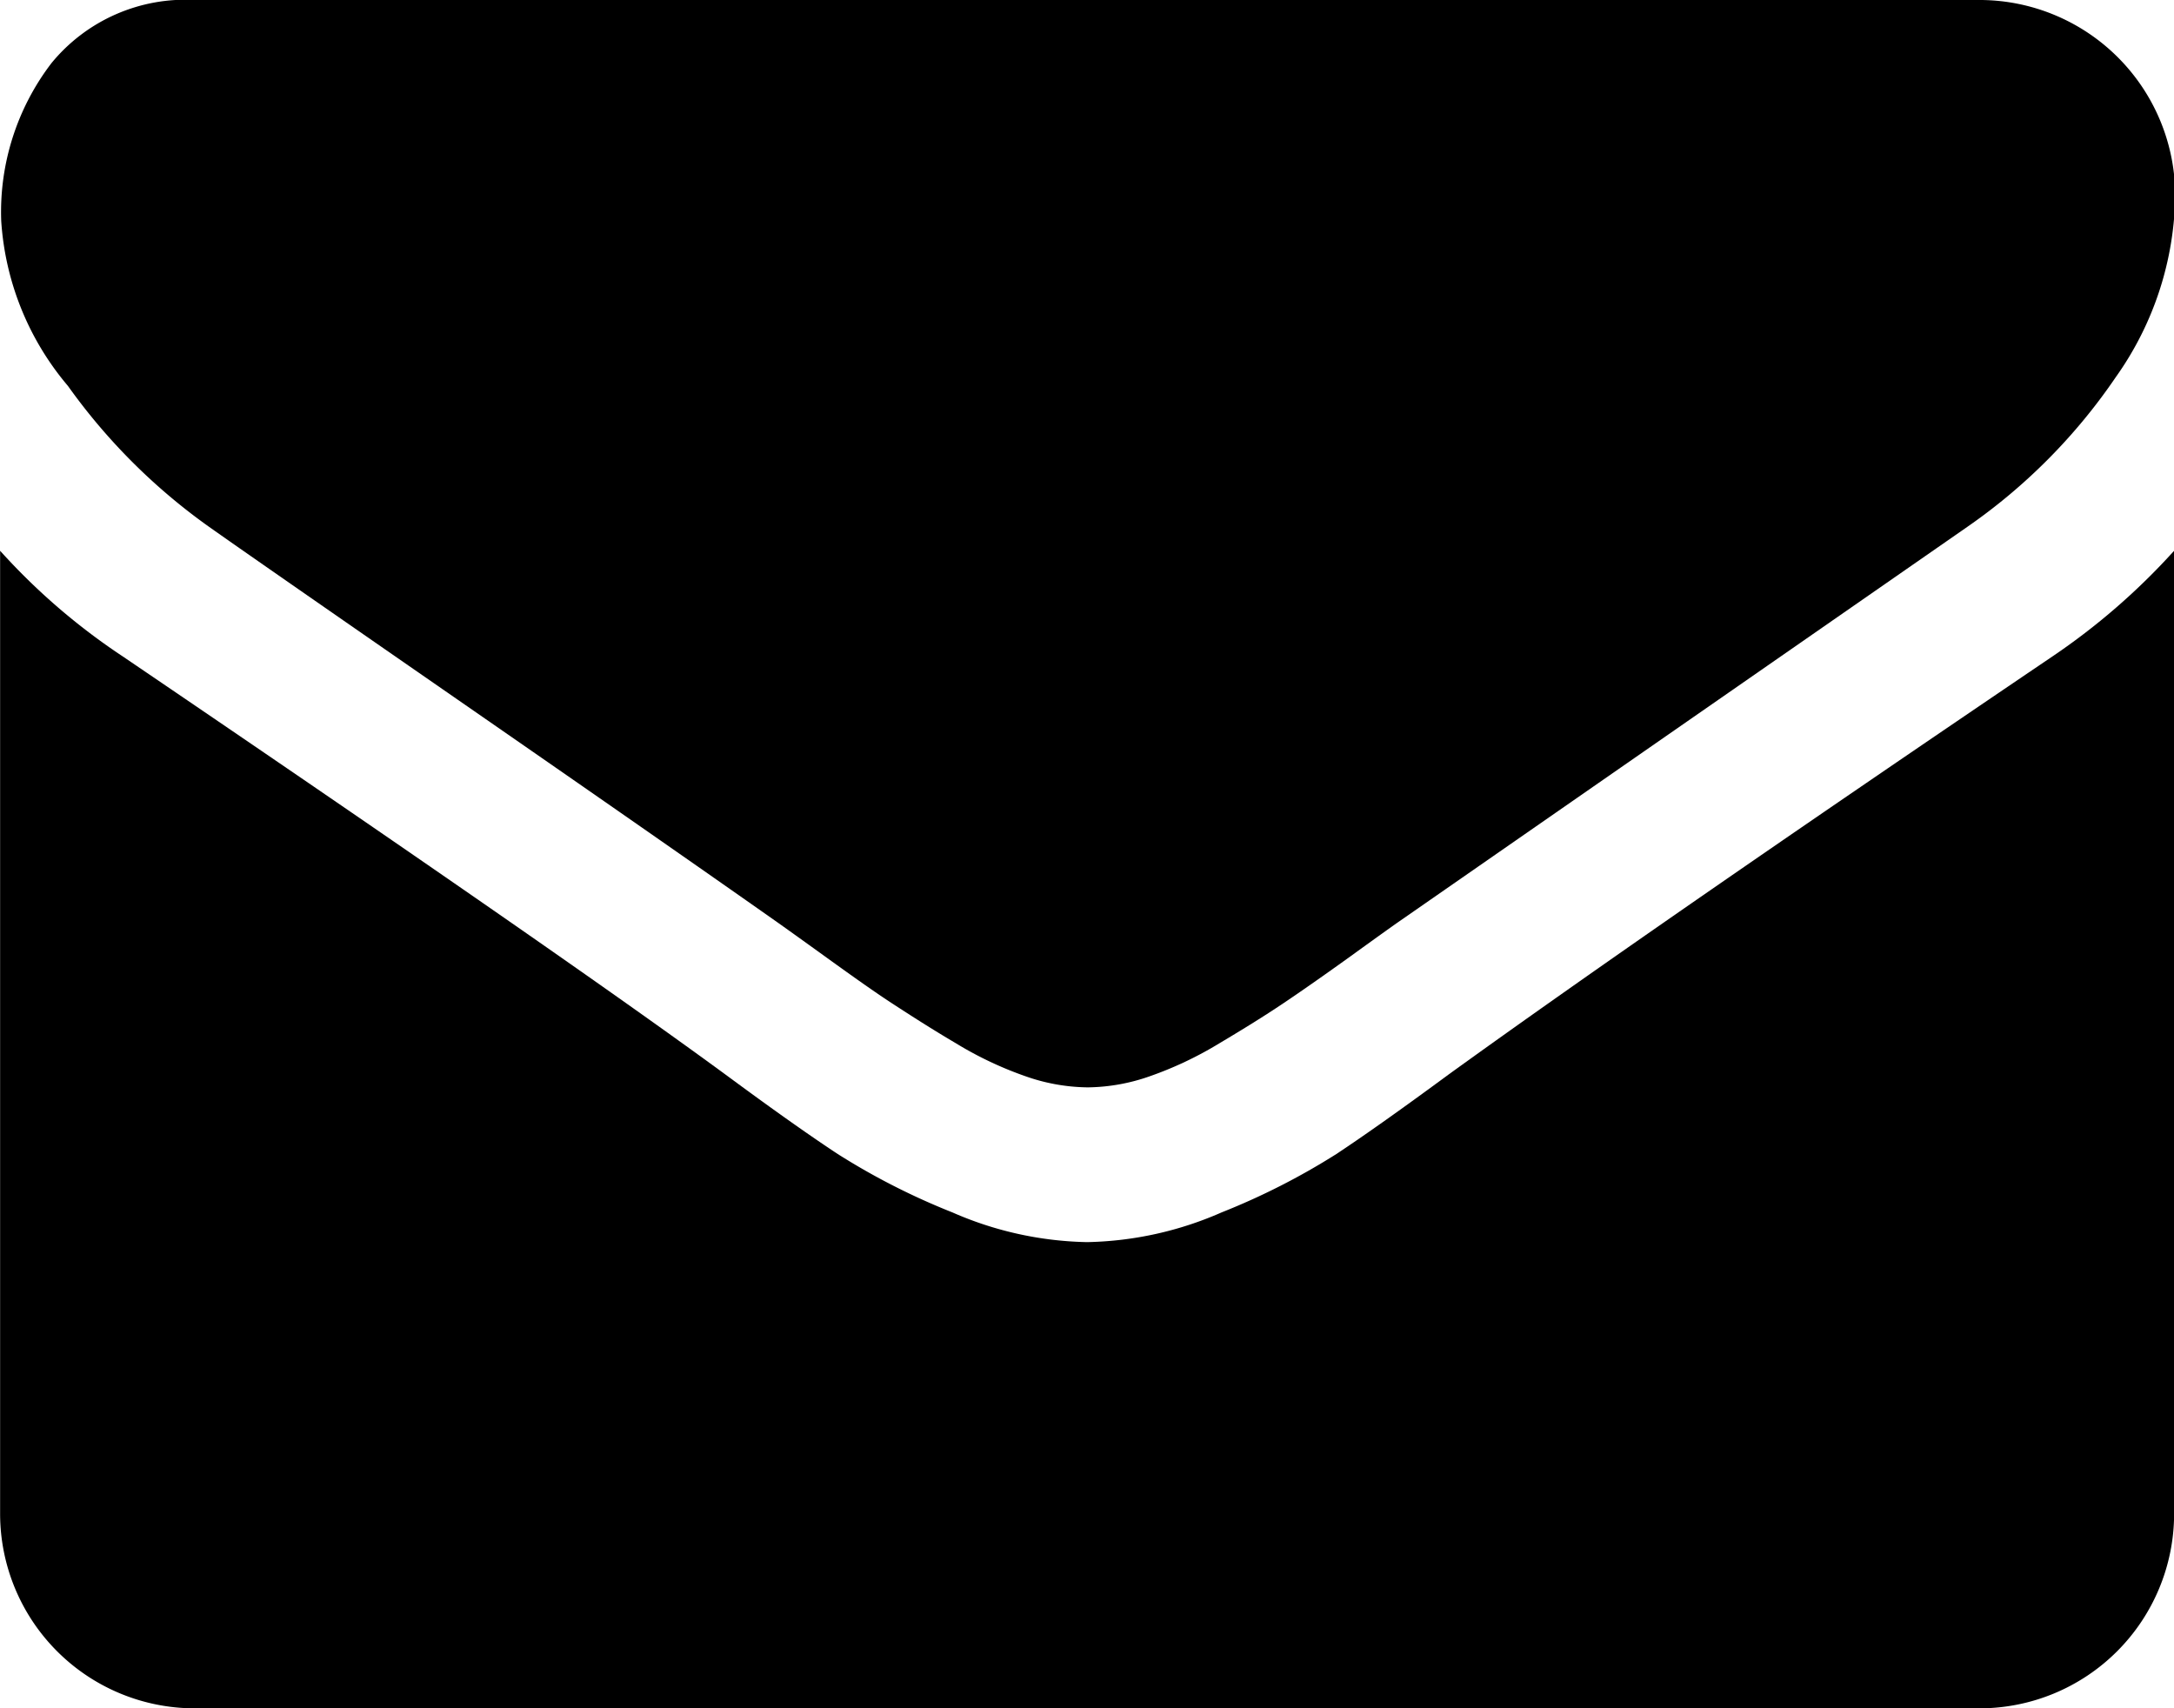
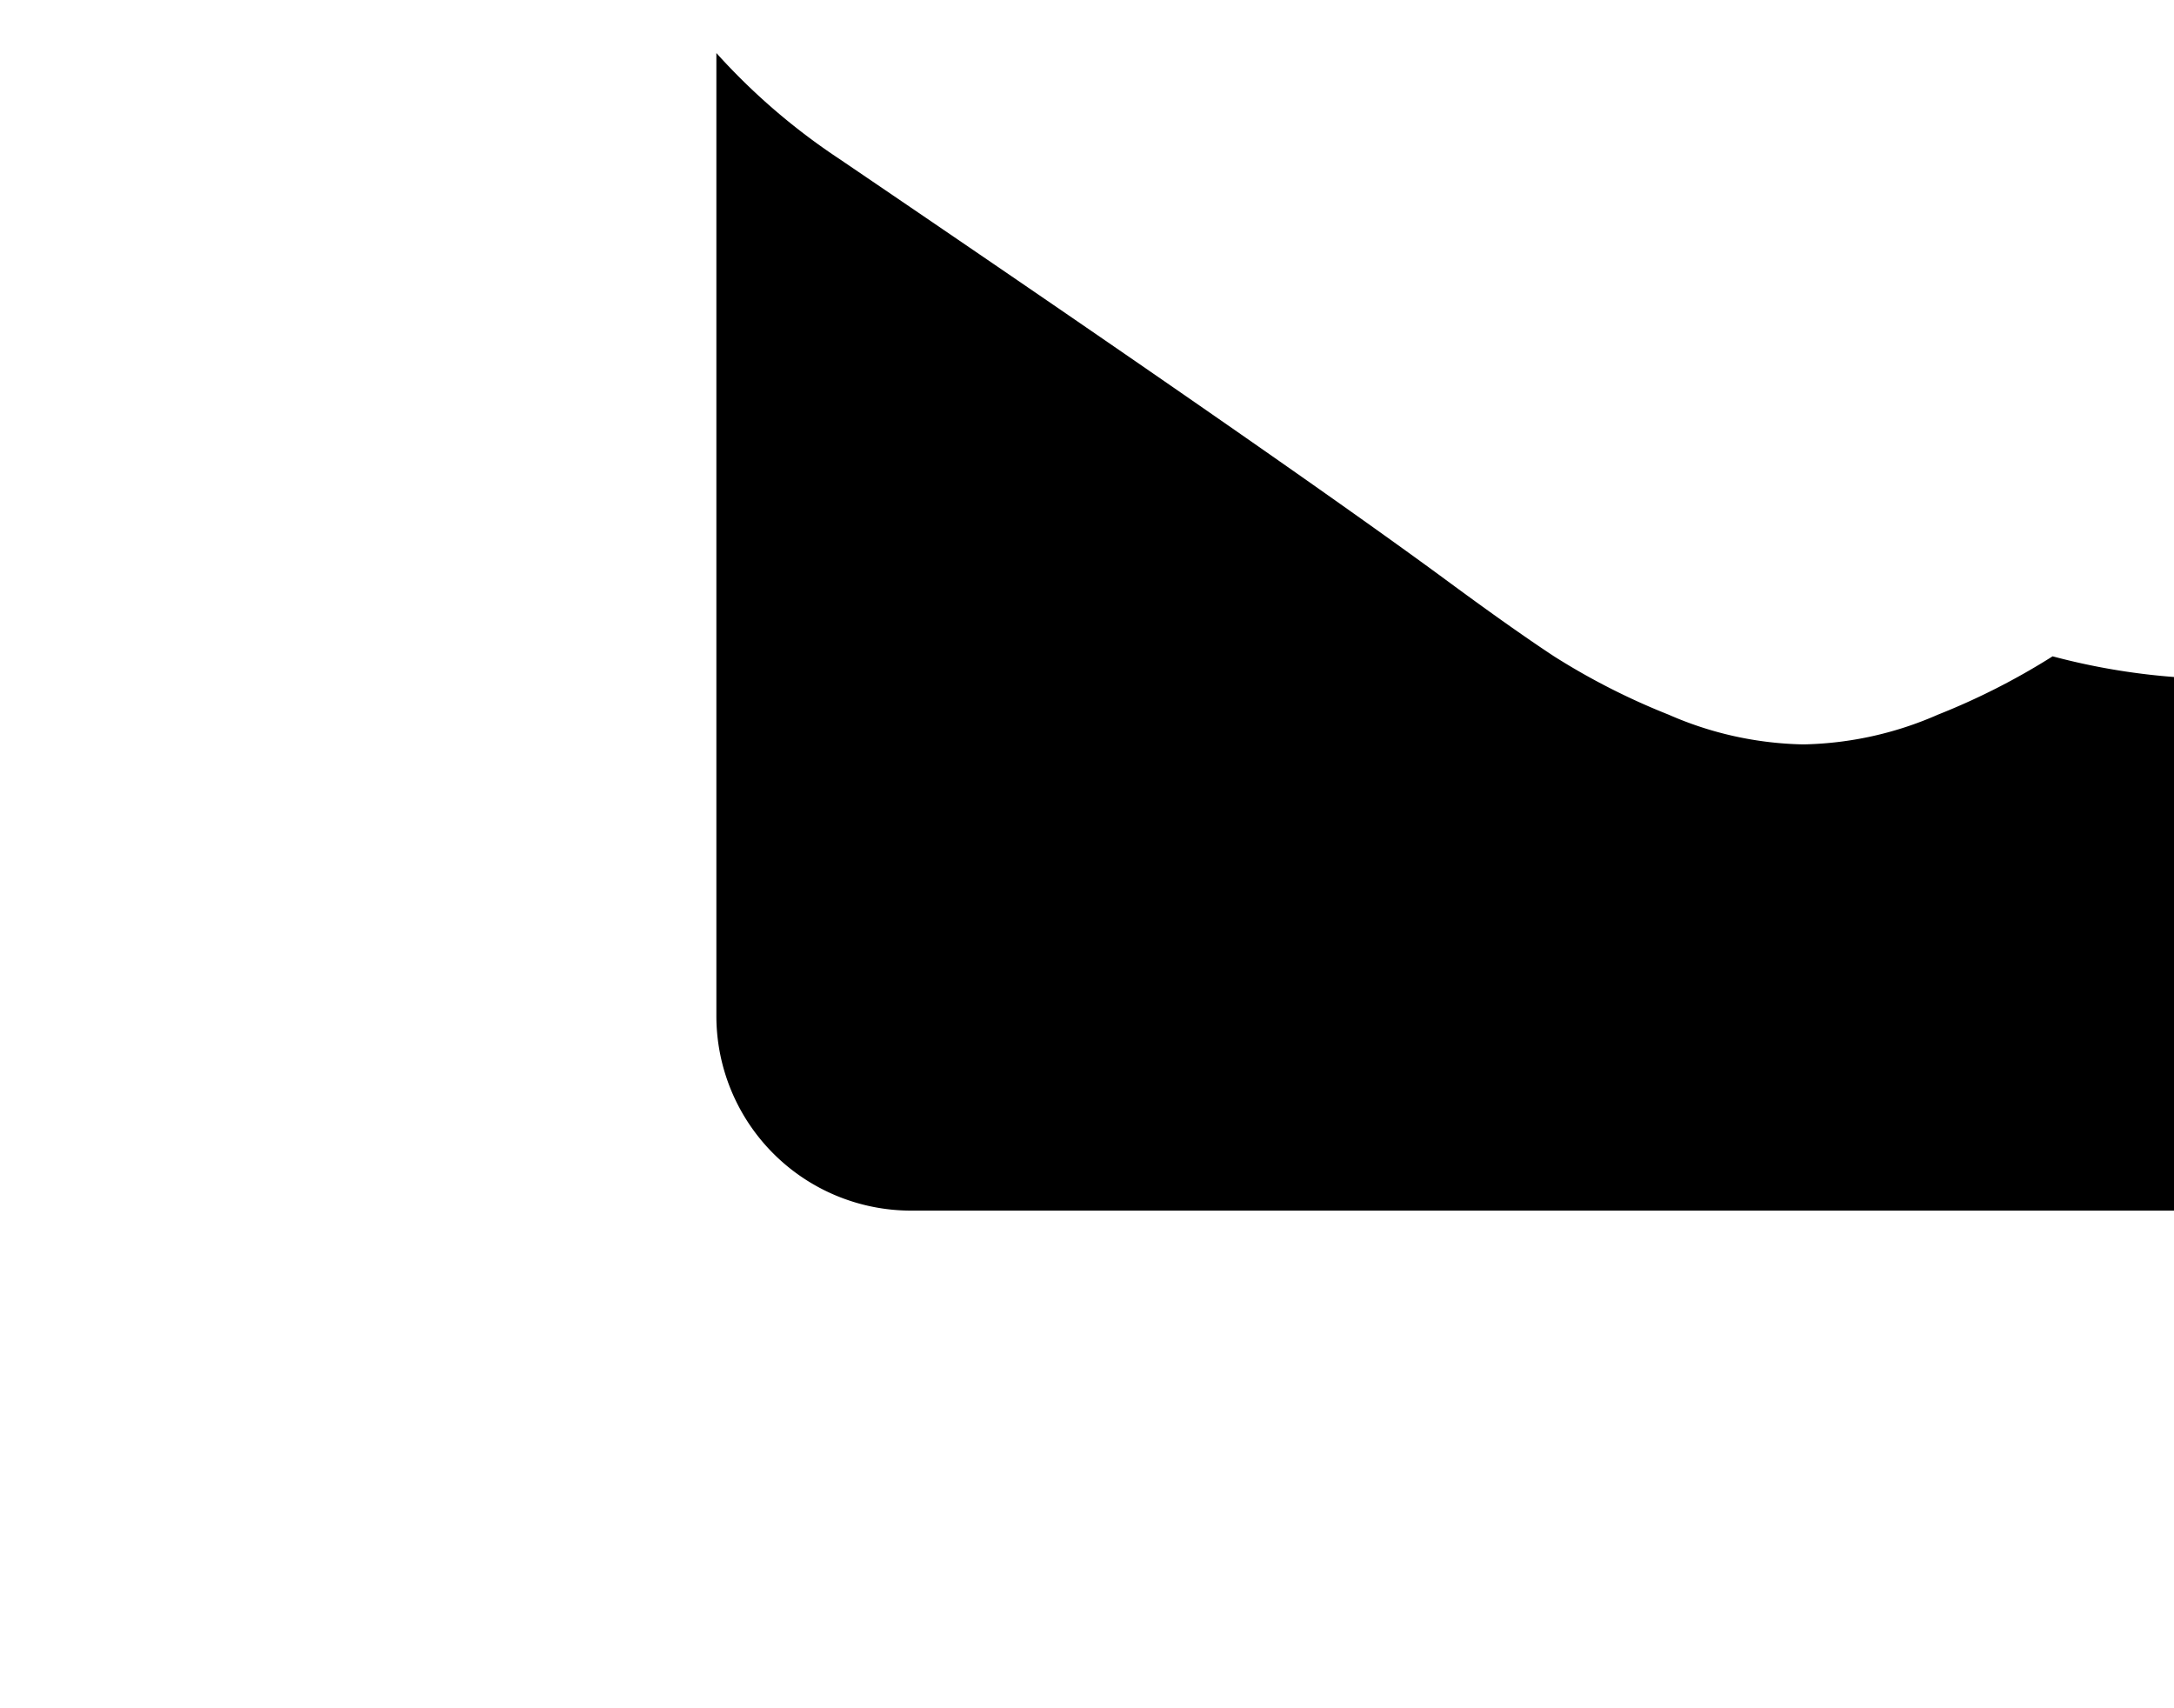
<svg xmlns="http://www.w3.org/2000/svg" width="19.753" height="15.521" viewBox="0 0 19.753 15.521">
  <g transform="translate(-1276.192 -316.069)">
    <g transform="translate(1276.192 316.069)">
-       <path d="M1278.088,320.853q.374.265,2.26,1.571t2.888,2.011c.074.052.229.163.469.336s.437.313.6.419.349.226.573.358a3.294,3.294,0,0,0,.634.3,1.747,1.747,0,0,0,.552.1h.022a1.746,1.746,0,0,0,.551-.1,3.311,3.311,0,0,0,.634-.3q.337-.2.573-.358t.6-.419q.358-.259.469-.336l5.158-3.582a5.234,5.234,0,0,0,1.344-1.356,2.91,2.91,0,0,0,.541-1.664,1.779,1.779,0,0,0-1.764-1.764h-16.226a1.574,1.574,0,0,0-1.306.573,2.227,2.227,0,0,0-.457,1.433,2.574,2.574,0,0,0,.606,1.5A5.453,5.453,0,0,0,1278.088,320.853Z" transform="translate(-1276.192 -316.069)" />
-       <path d="M1294.842,323.426q-3.615,2.447-5.489,3.8-.628.463-1.019.722a6.27,6.27,0,0,1-1.042.53,3.177,3.177,0,0,1-1.212.27h-.022a3.183,3.183,0,0,1-1.213-.27,6.254,6.254,0,0,1-1.041-.53q-.392-.258-1.02-.722-1.488-1.091-5.478-3.8a5.829,5.829,0,0,1-1.113-.959v8.753a1.769,1.769,0,0,0,1.764,1.764h16.225a1.769,1.769,0,0,0,1.764-1.764v-8.753A6.059,6.059,0,0,1,1294.842,323.426Z" transform="translate(-1276.192 -317.463)" />
+       <path d="M1294.842,323.426a6.27,6.27,0,0,1-1.042.53,3.177,3.177,0,0,1-1.212.27h-.022a3.183,3.183,0,0,1-1.213-.27,6.254,6.254,0,0,1-1.041-.53q-.392-.258-1.02-.722-1.488-1.091-5.478-3.8a5.829,5.829,0,0,1-1.113-.959v8.753a1.769,1.769,0,0,0,1.764,1.764h16.225a1.769,1.769,0,0,0,1.764-1.764v-8.753A6.059,6.059,0,0,1,1294.842,323.426Z" transform="translate(-1276.192 -317.463)" />
    </g>
  </g>
</svg>